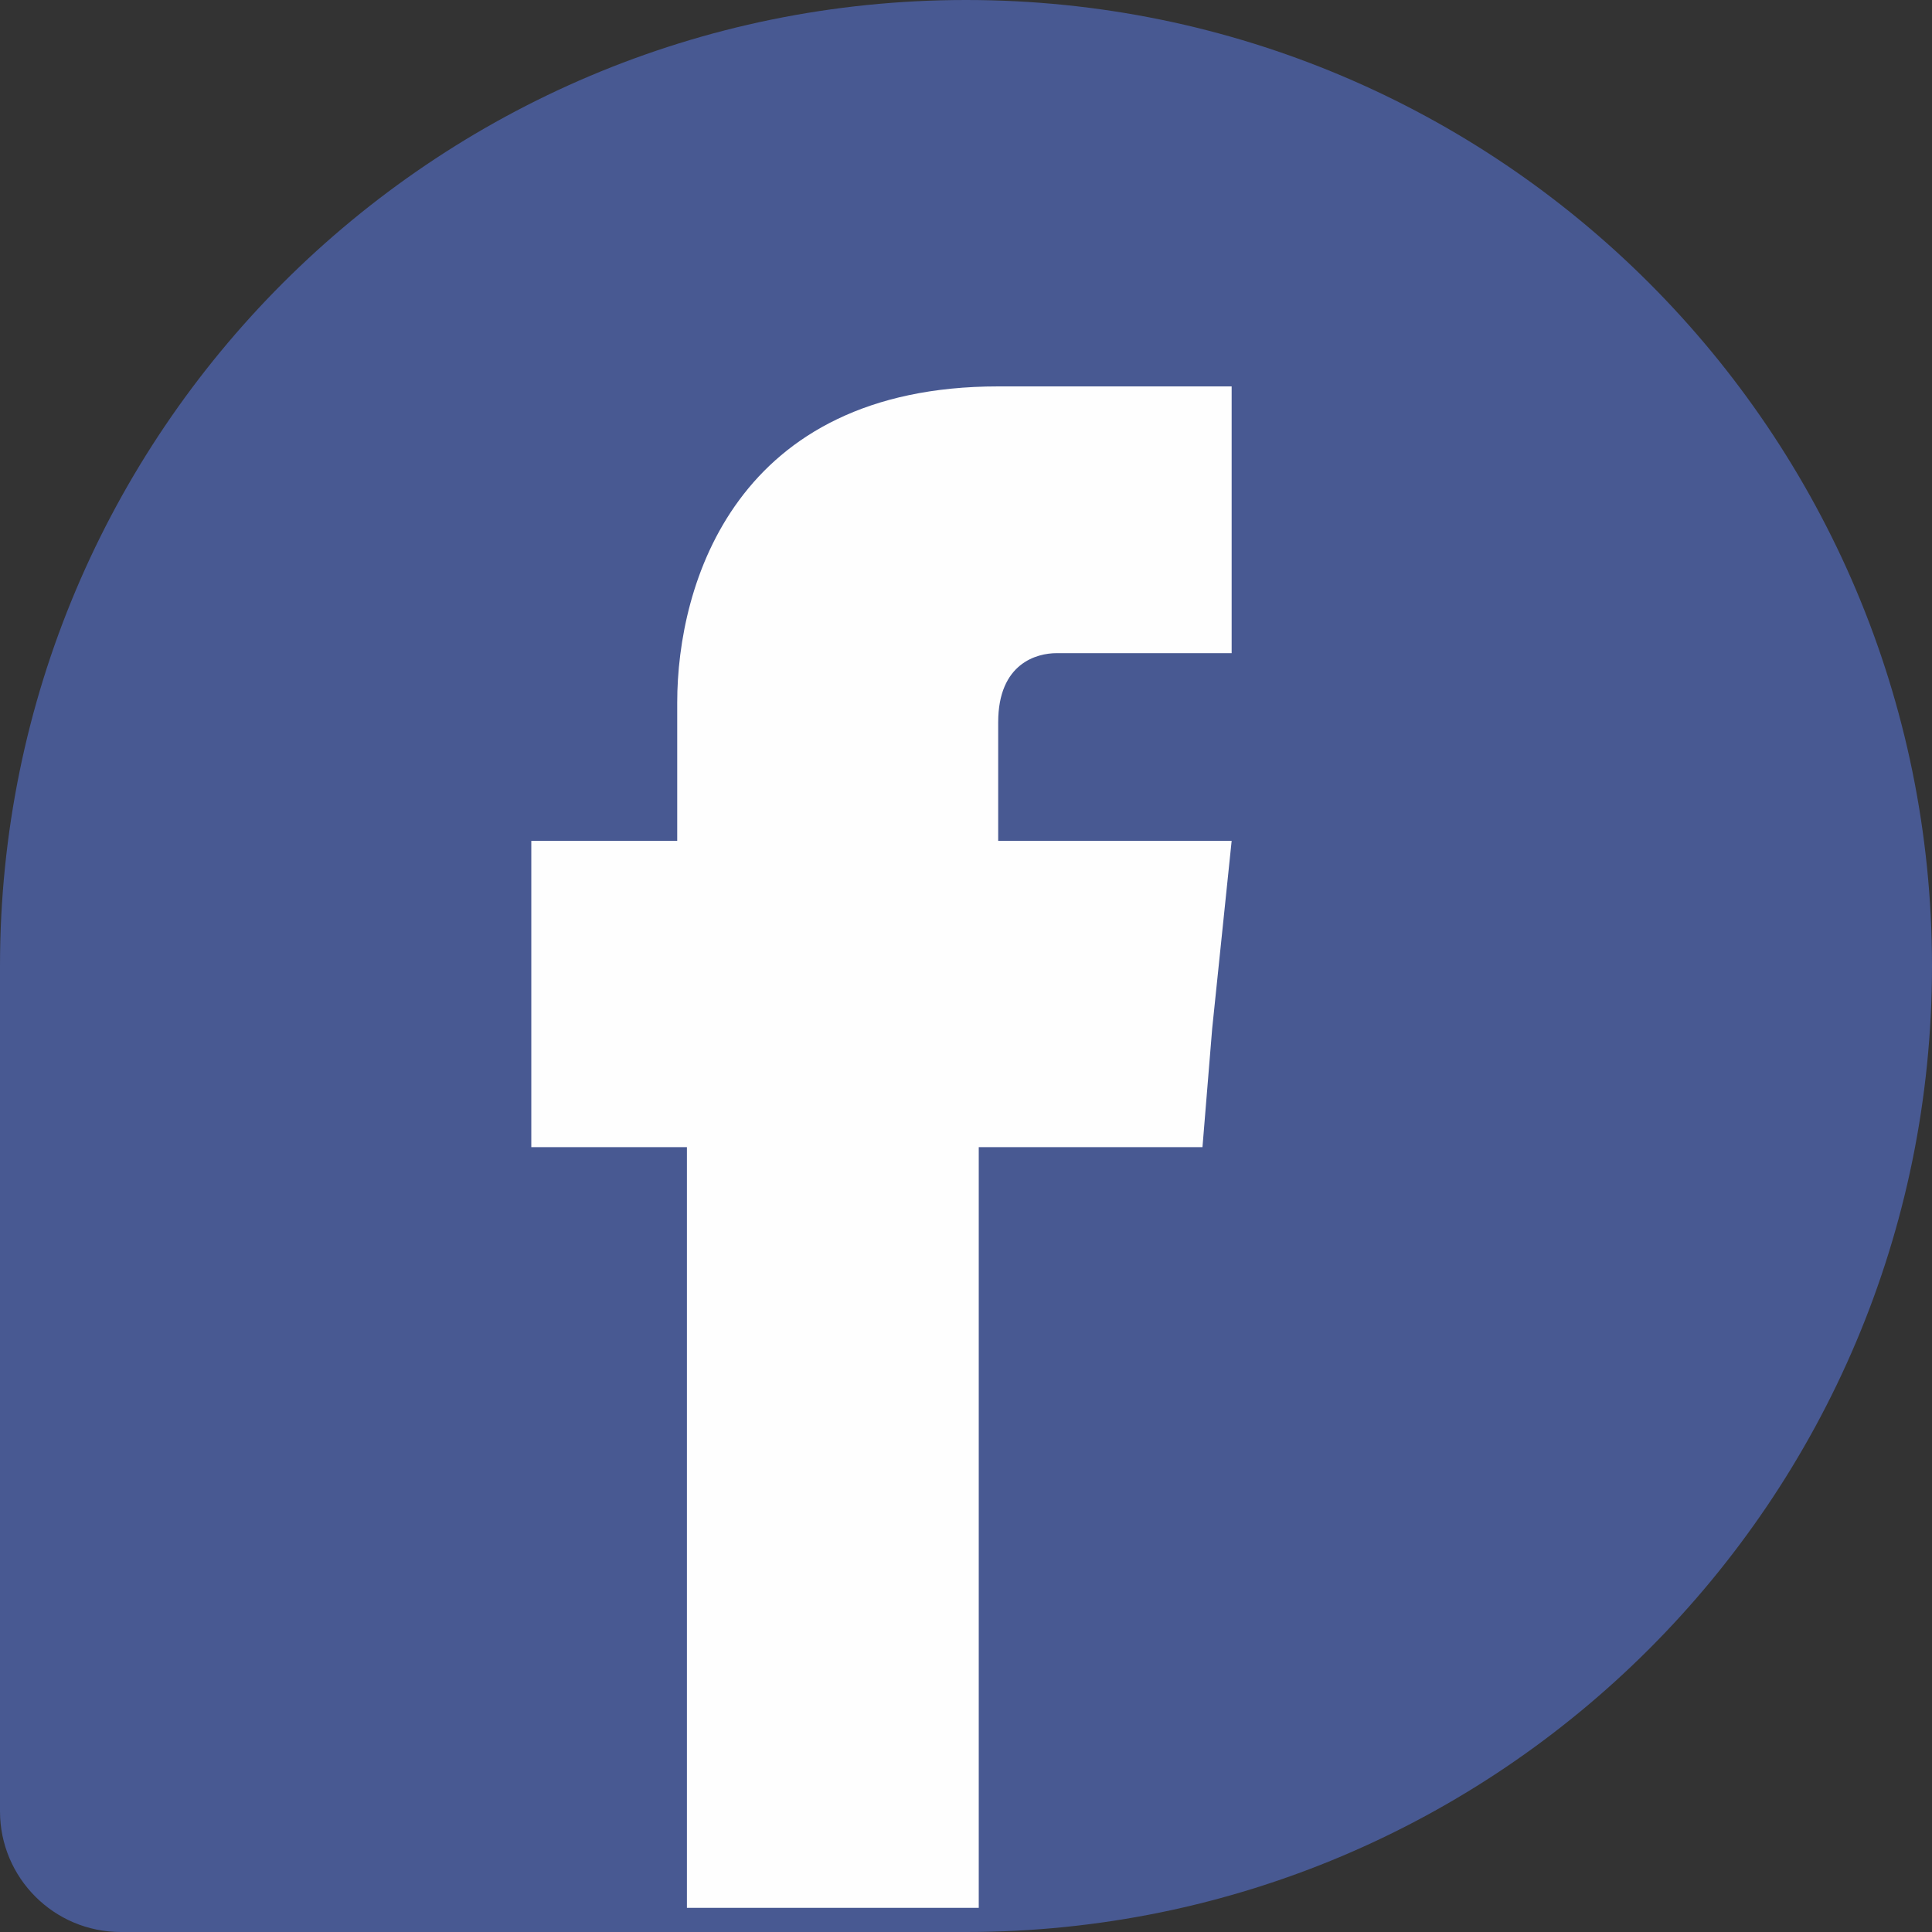
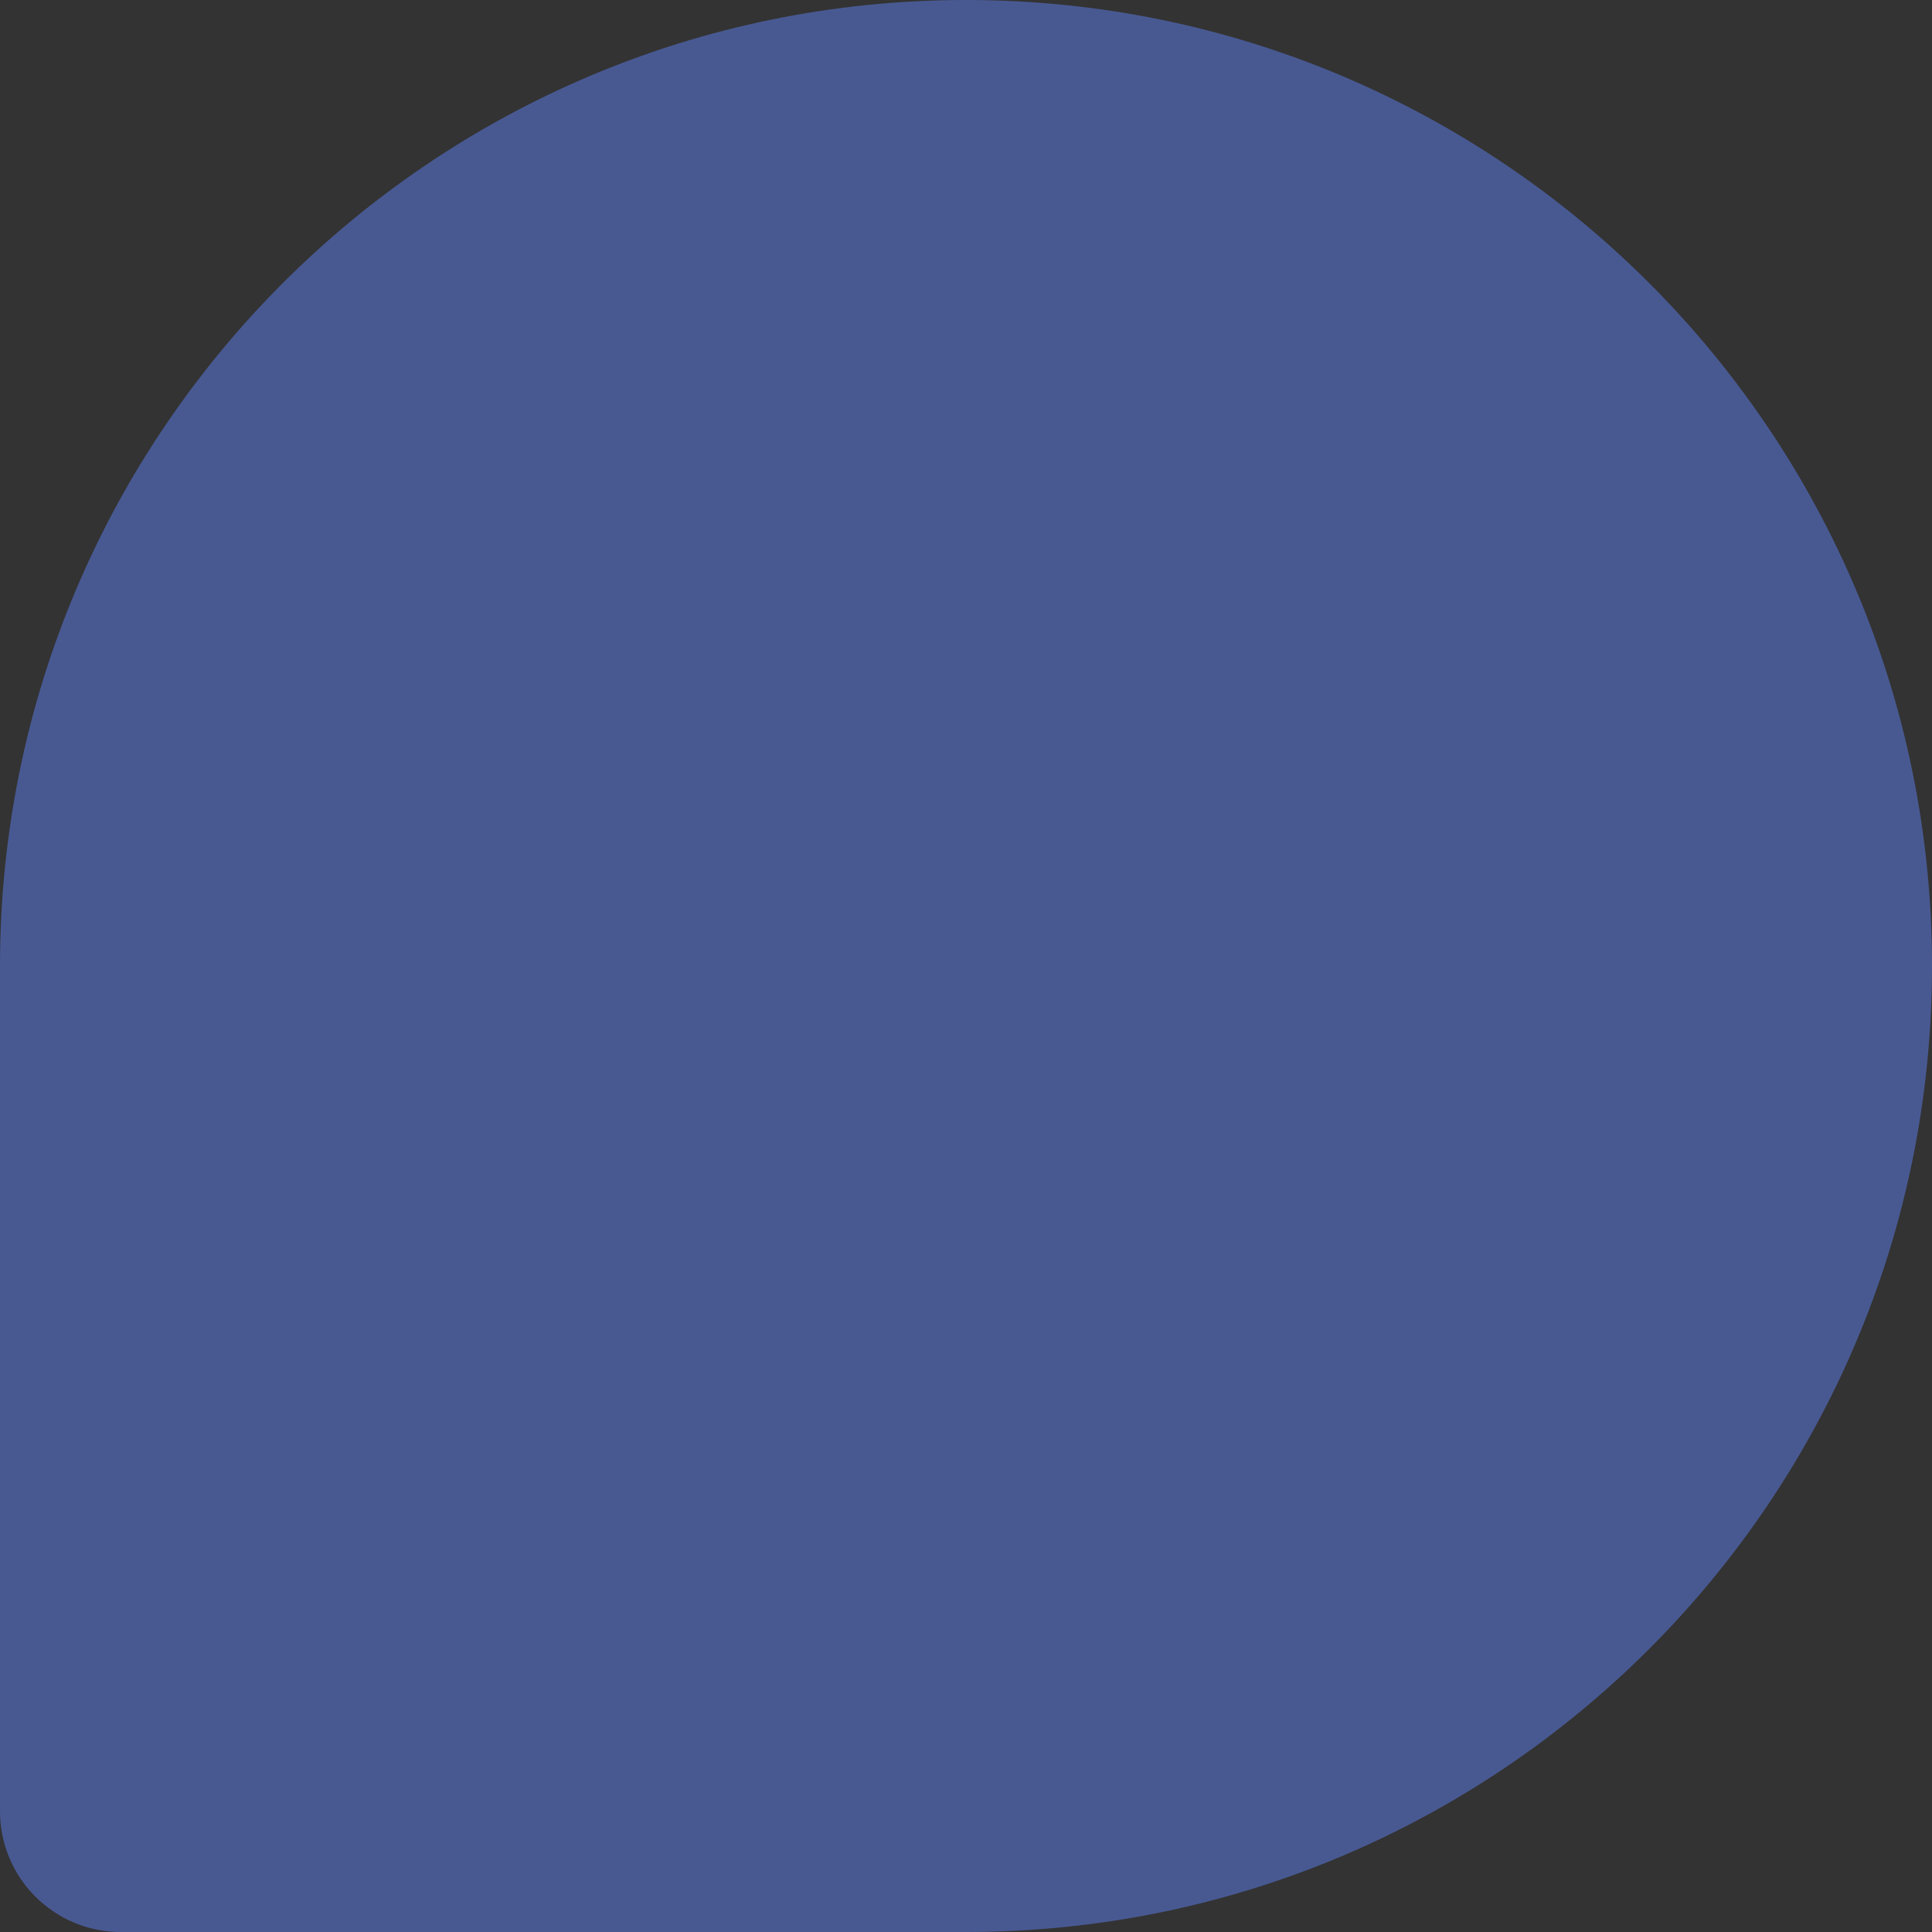
<svg xmlns="http://www.w3.org/2000/svg" width="80" height="80" viewBox="0 0 80 80" fill="none">
  <rect x="0" y="0" width="80" height="80" fill="#333333" stroke="none" />
  <path d="M80 40C80 62.091 62.091 80 40 80L5 80C2.239 80 0 77.761 0 75V40C0 17.909 17.909 0 40 0C62.091 0 80 17.909 80 40Z" fill="#485992" />
-   <path fill-rule="evenodd" clip-rule="evenodd" d="M41.333 34.818V29.909C41.333 27.454 42.944 27.046 43.75 27.046C44.958 27.046 51 27.046 51 27.046V16H41.333C30.458 16 28.042 24.182 28.042 29.091V34.818H22V42.591V47.5H28.444C28.444 61.818 28.444 79 28.444 79H40.528C40.528 79 40.528 61.818 40.528 47.5H49.792L50.194 42.591L51 34.818H41.333Z" fill="#FEFEFE" />
</svg>